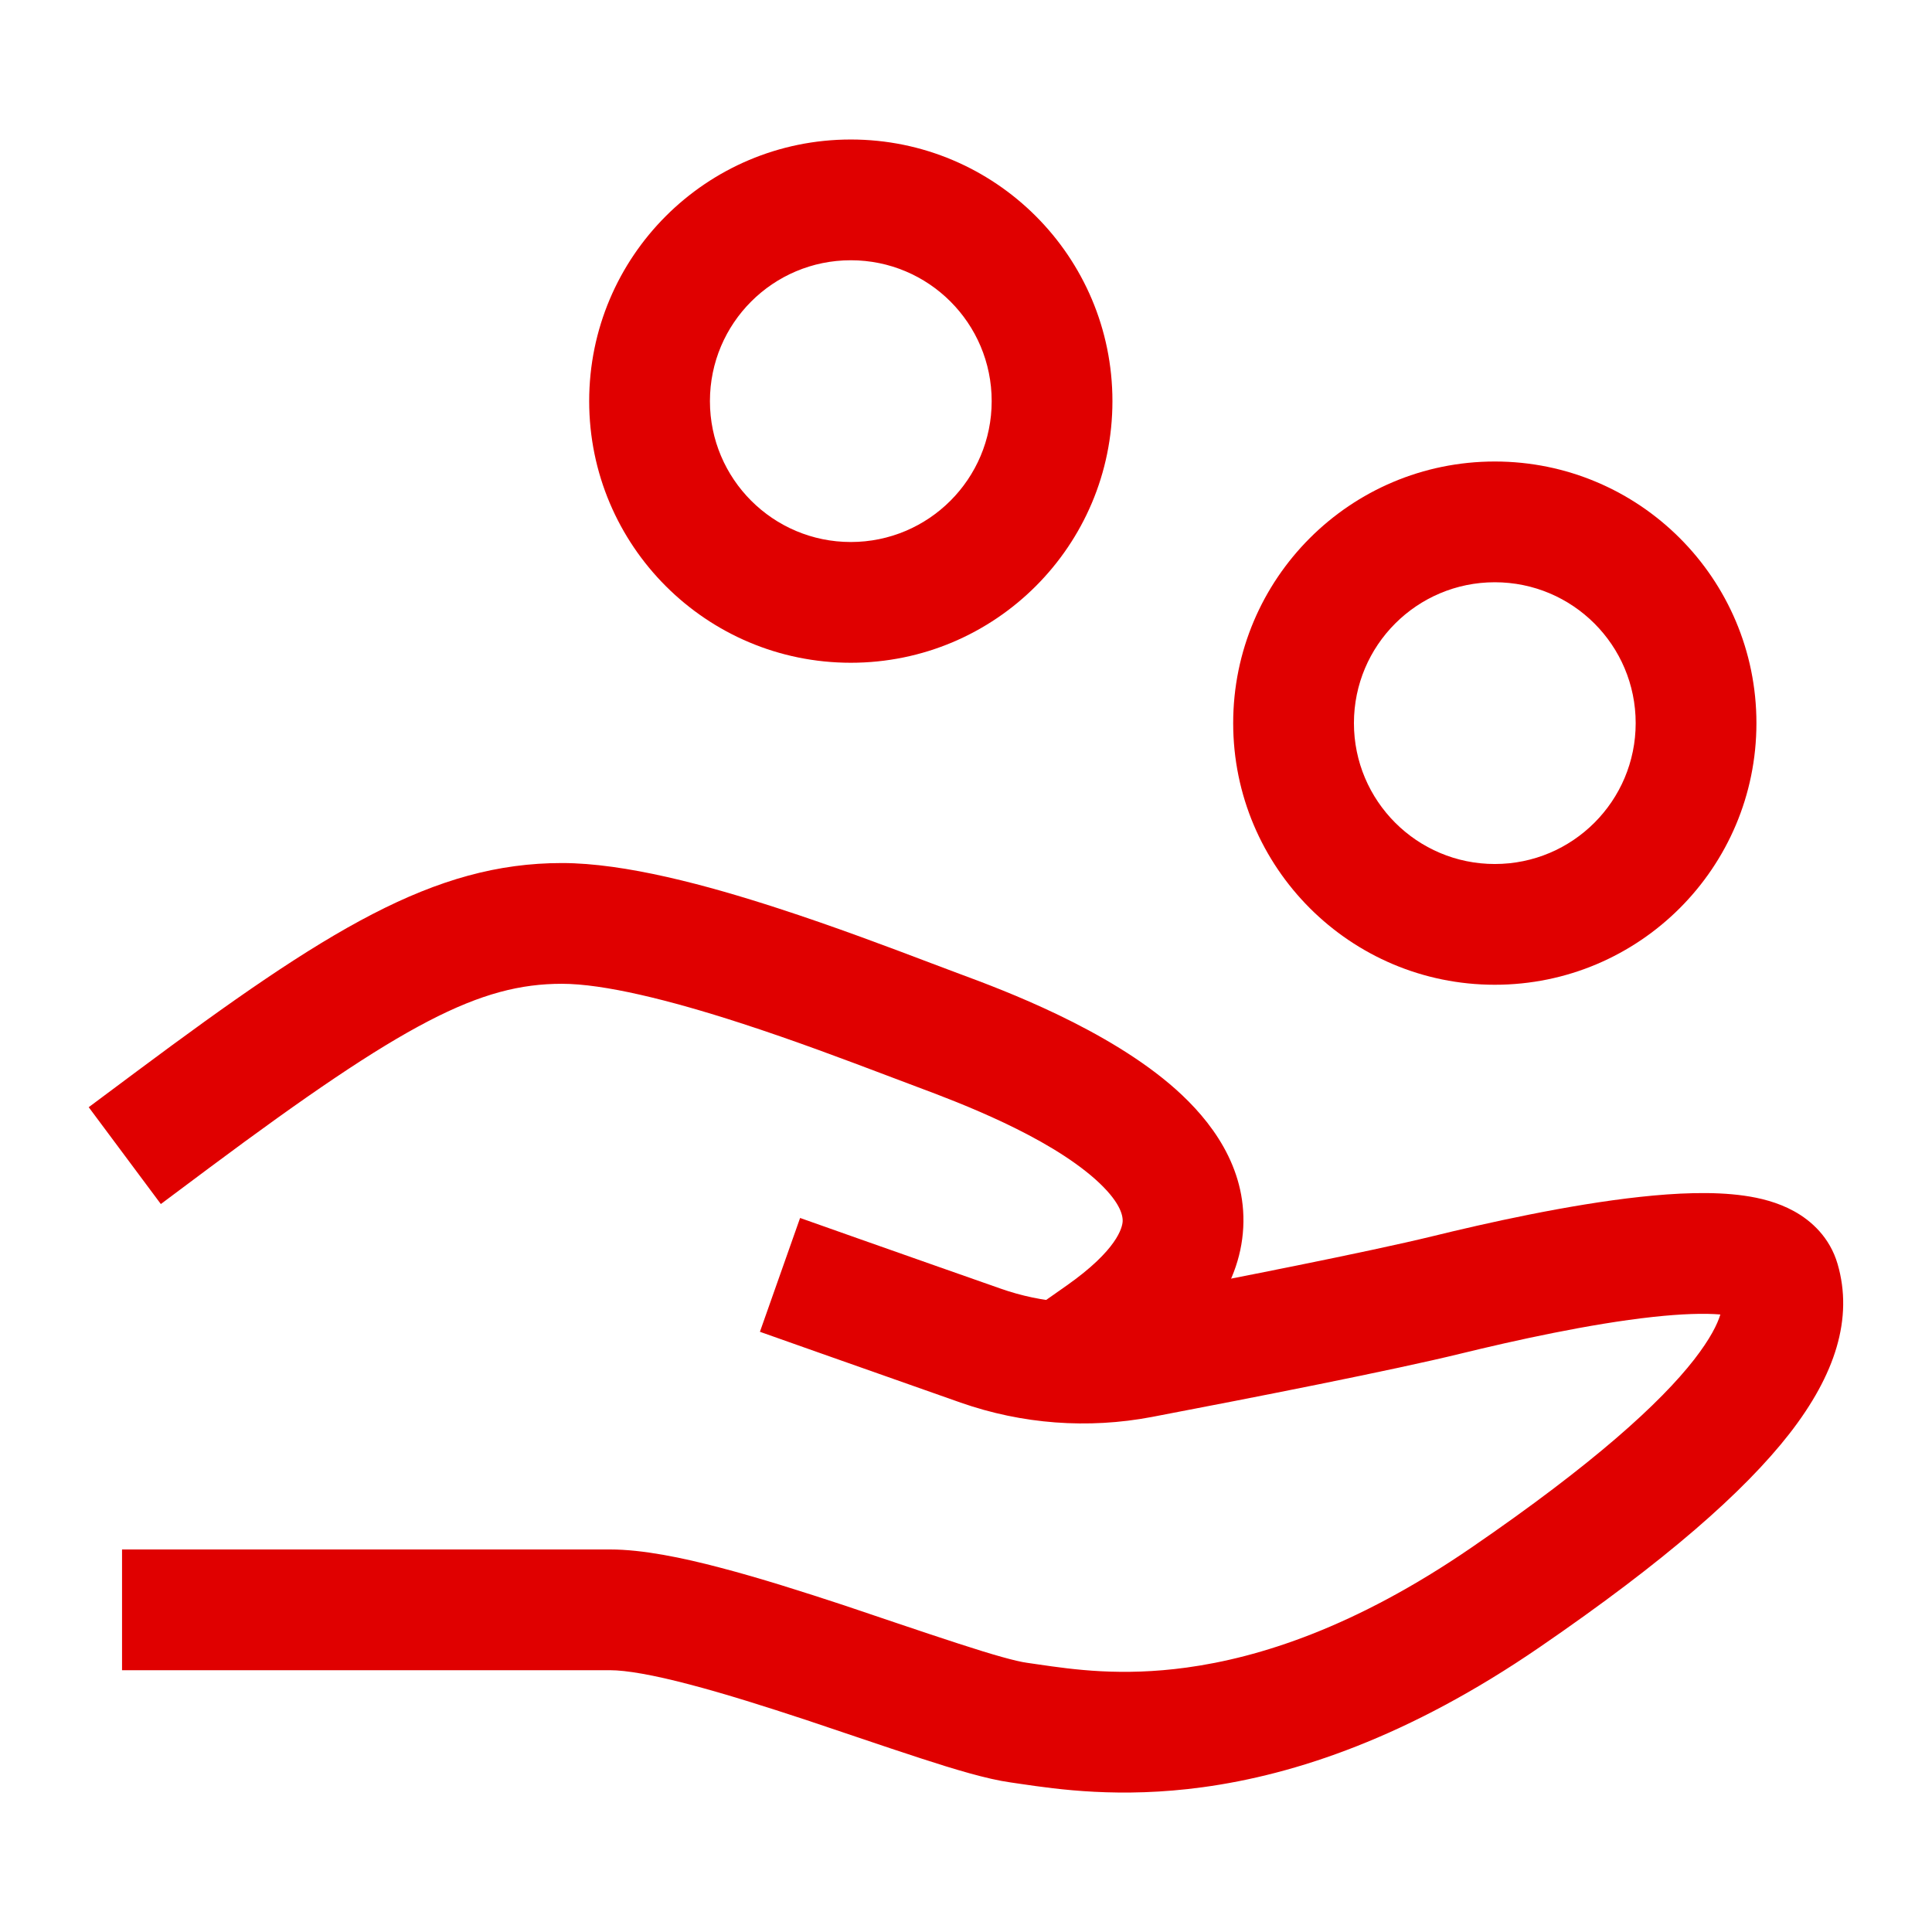
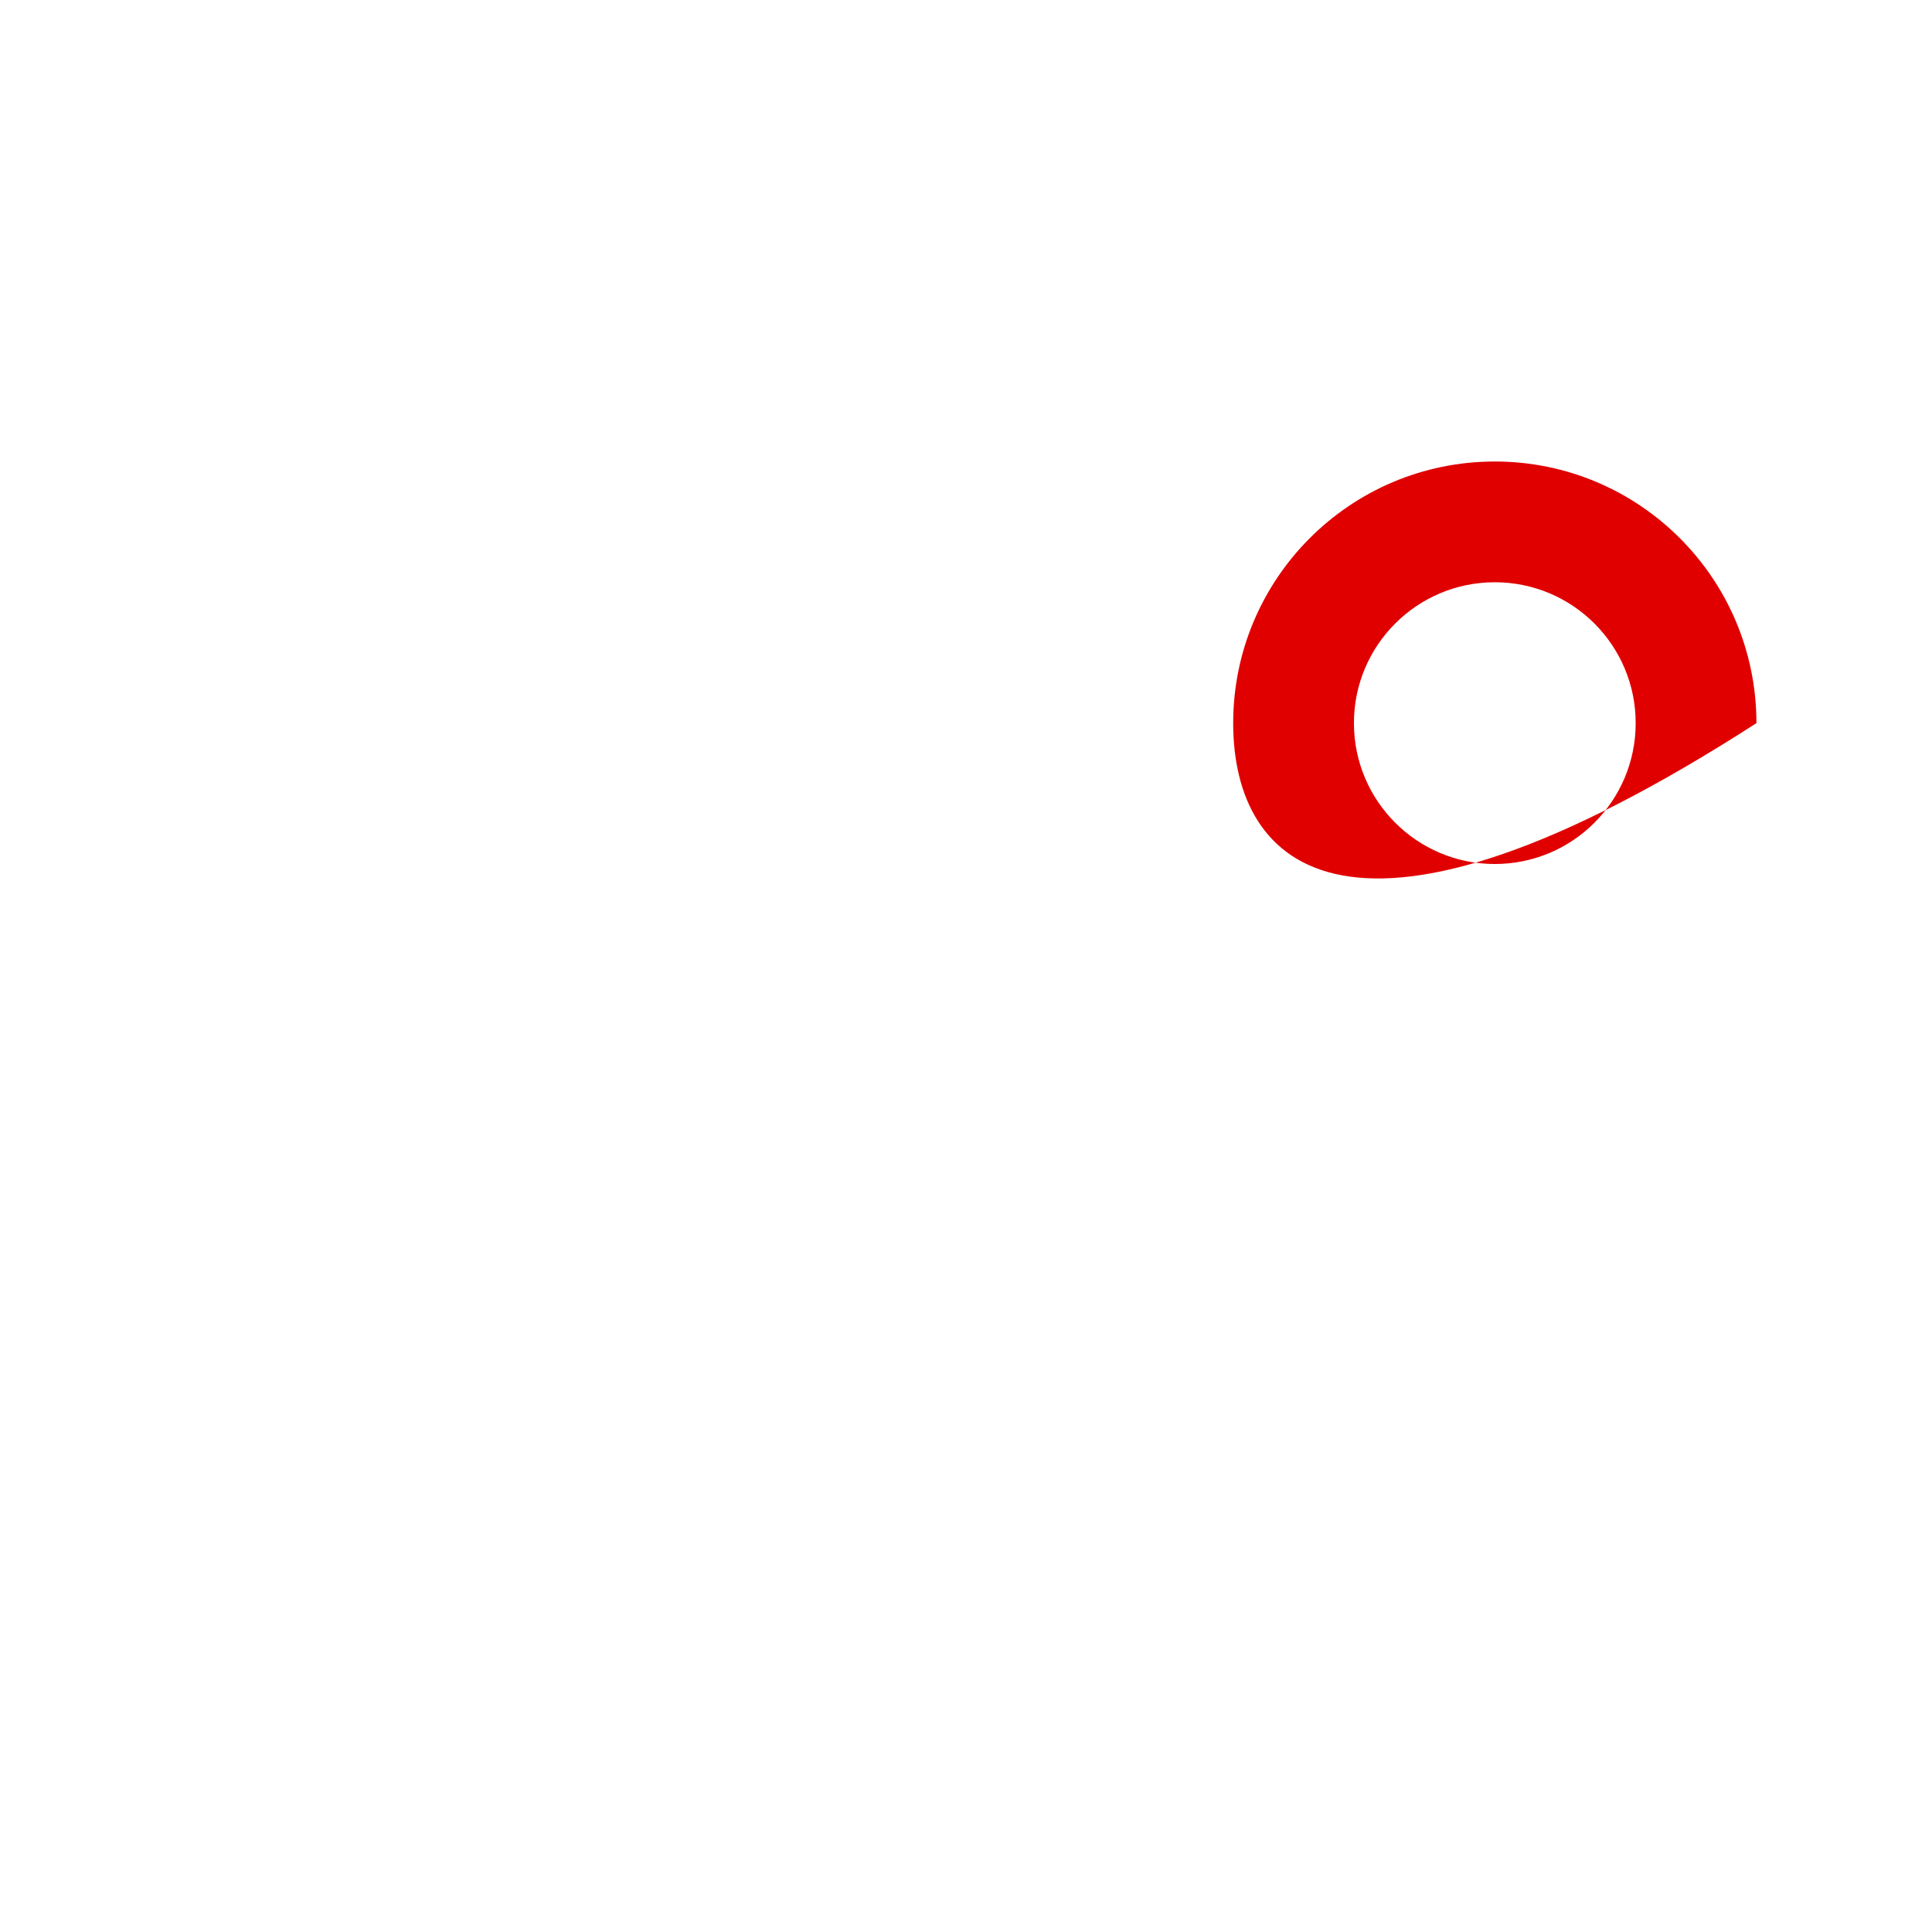
<svg xmlns="http://www.w3.org/2000/svg" width="24" height="24" viewBox="0 0 24 24" fill="none">
-   <path fill-rule="evenodd" clip-rule="evenodd" d="M10.569 3.233C9.603 3.233 8.819 4.016 8.819 4.983C8.819 5.949 9.603 6.733 10.569 6.733C11.536 6.733 12.319 5.949 12.319 4.983C12.319 4.016 11.536 3.233 10.569 3.233ZM7.319 4.983C7.319 3.188 8.774 1.733 10.569 1.733C12.364 1.733 13.819 3.188 13.819 4.983C13.819 6.778 12.364 8.233 10.569 8.233C8.774 8.233 7.319 6.778 7.319 4.983Z" fill="#E00000" />
-   <path fill-rule="evenodd" clip-rule="evenodd" d="M18.569 7.233C17.603 7.233 16.819 8.016 16.819 8.983C16.819 9.949 17.603 10.733 18.569 10.733C19.536 10.733 20.319 9.949 20.319 8.983C20.319 8.016 19.536 7.233 18.569 7.233ZM15.319 8.983C15.319 7.188 16.774 5.733 18.569 5.733C20.364 5.733 21.819 7.188 21.819 8.983C21.819 10.778 20.364 12.233 18.569 12.233C16.774 12.233 15.319 10.778 15.319 8.983Z" fill="#E00000" />
-   <path fill-rule="evenodd" clip-rule="evenodd" d="M6.98 12.221C5.963 12.221 5.027 12.699 2.599 14.508L1.998 14.957L1.102 13.754L1.703 13.306C4.061 11.549 5.388 10.721 6.98 10.721C7.764 10.721 8.782 10.996 9.659 11.281C10.369 11.511 11.061 11.773 11.562 11.963C11.695 12.013 11.815 12.059 11.918 12.097C11.927 12.1 11.936 12.103 11.945 12.107C12.444 12.292 13.764 12.782 14.605 13.531C15.035 13.914 15.484 14.493 15.444 15.25C15.404 16.01 14.888 16.652 14.109 17.199L13.495 17.631L12.633 16.403L13.247 15.972C13.879 15.528 13.942 15.249 13.946 15.172C13.95 15.091 13.908 14.919 13.607 14.65C13 14.11 11.932 13.702 11.396 13.503C11.281 13.46 11.152 13.411 11.012 13.358C10.512 13.169 9.868 12.925 9.197 12.708C8.315 12.422 7.501 12.221 6.98 12.221Z" fill="#E00000" />
-   <path fill-rule="evenodd" clip-rule="evenodd" d="M20.537 16.359C19.745 16.445 18.802 16.655 18.146 16.815C17.314 17.019 15.583 17.359 14.309 17.602C13.514 17.753 12.696 17.691 11.934 17.424C11.512 17.276 10.931 17.071 10.147 16.794L9.44 16.544L9.939 15.13L10.646 15.38C11.43 15.656 12.01 15.861 12.431 16.008C12.945 16.189 13.494 16.23 14.028 16.128C15.313 15.884 17.003 15.55 17.791 15.358C18.456 15.195 19.479 14.965 20.375 14.868C20.816 14.82 21.276 14.798 21.665 14.853C21.858 14.88 22.081 14.933 22.286 15.046C22.501 15.164 22.731 15.372 22.827 15.701C23.024 16.376 22.798 17.079 22.229 17.81C21.666 18.532 20.688 19.391 19.126 20.462C17.495 21.581 16.087 22.045 14.944 22.201C13.915 22.342 13.128 22.226 12.684 22.161C12.636 22.154 12.593 22.148 12.554 22.142C12.263 22.102 11.85 21.977 11.442 21.844C11.199 21.765 10.924 21.673 10.641 21.577C10.433 21.507 10.221 21.435 10.014 21.366C9.511 21.2 9.012 21.042 8.57 20.926C8.112 20.805 7.777 20.748 7.579 20.748H1.516V19.248H7.579C7.983 19.248 8.477 19.35 8.95 19.475C9.44 19.603 9.976 19.774 10.486 19.942C10.713 20.018 10.93 20.091 11.138 20.162C11.41 20.253 11.665 20.34 11.905 20.417C12.34 20.559 12.624 20.638 12.759 20.656C12.803 20.662 12.849 20.669 12.897 20.676C13.33 20.739 13.93 20.826 14.741 20.715C15.638 20.592 16.828 20.22 18.278 19.225C19.798 18.183 20.625 17.428 21.046 16.888C21.245 16.631 21.334 16.451 21.371 16.329C21.171 16.312 20.888 16.321 20.537 16.359Z" fill="#E00000" />
+   <path fill-rule="evenodd" clip-rule="evenodd" d="M18.569 7.233C17.603 7.233 16.819 8.016 16.819 8.983C16.819 9.949 17.603 10.733 18.569 10.733C19.536 10.733 20.319 9.949 20.319 8.983C20.319 8.016 19.536 7.233 18.569 7.233ZM15.319 8.983C15.319 7.188 16.774 5.733 18.569 5.733C20.364 5.733 21.819 7.188 21.819 8.983C16.774 12.233 15.319 10.778 15.319 8.983Z" fill="#E00000" />
</svg>